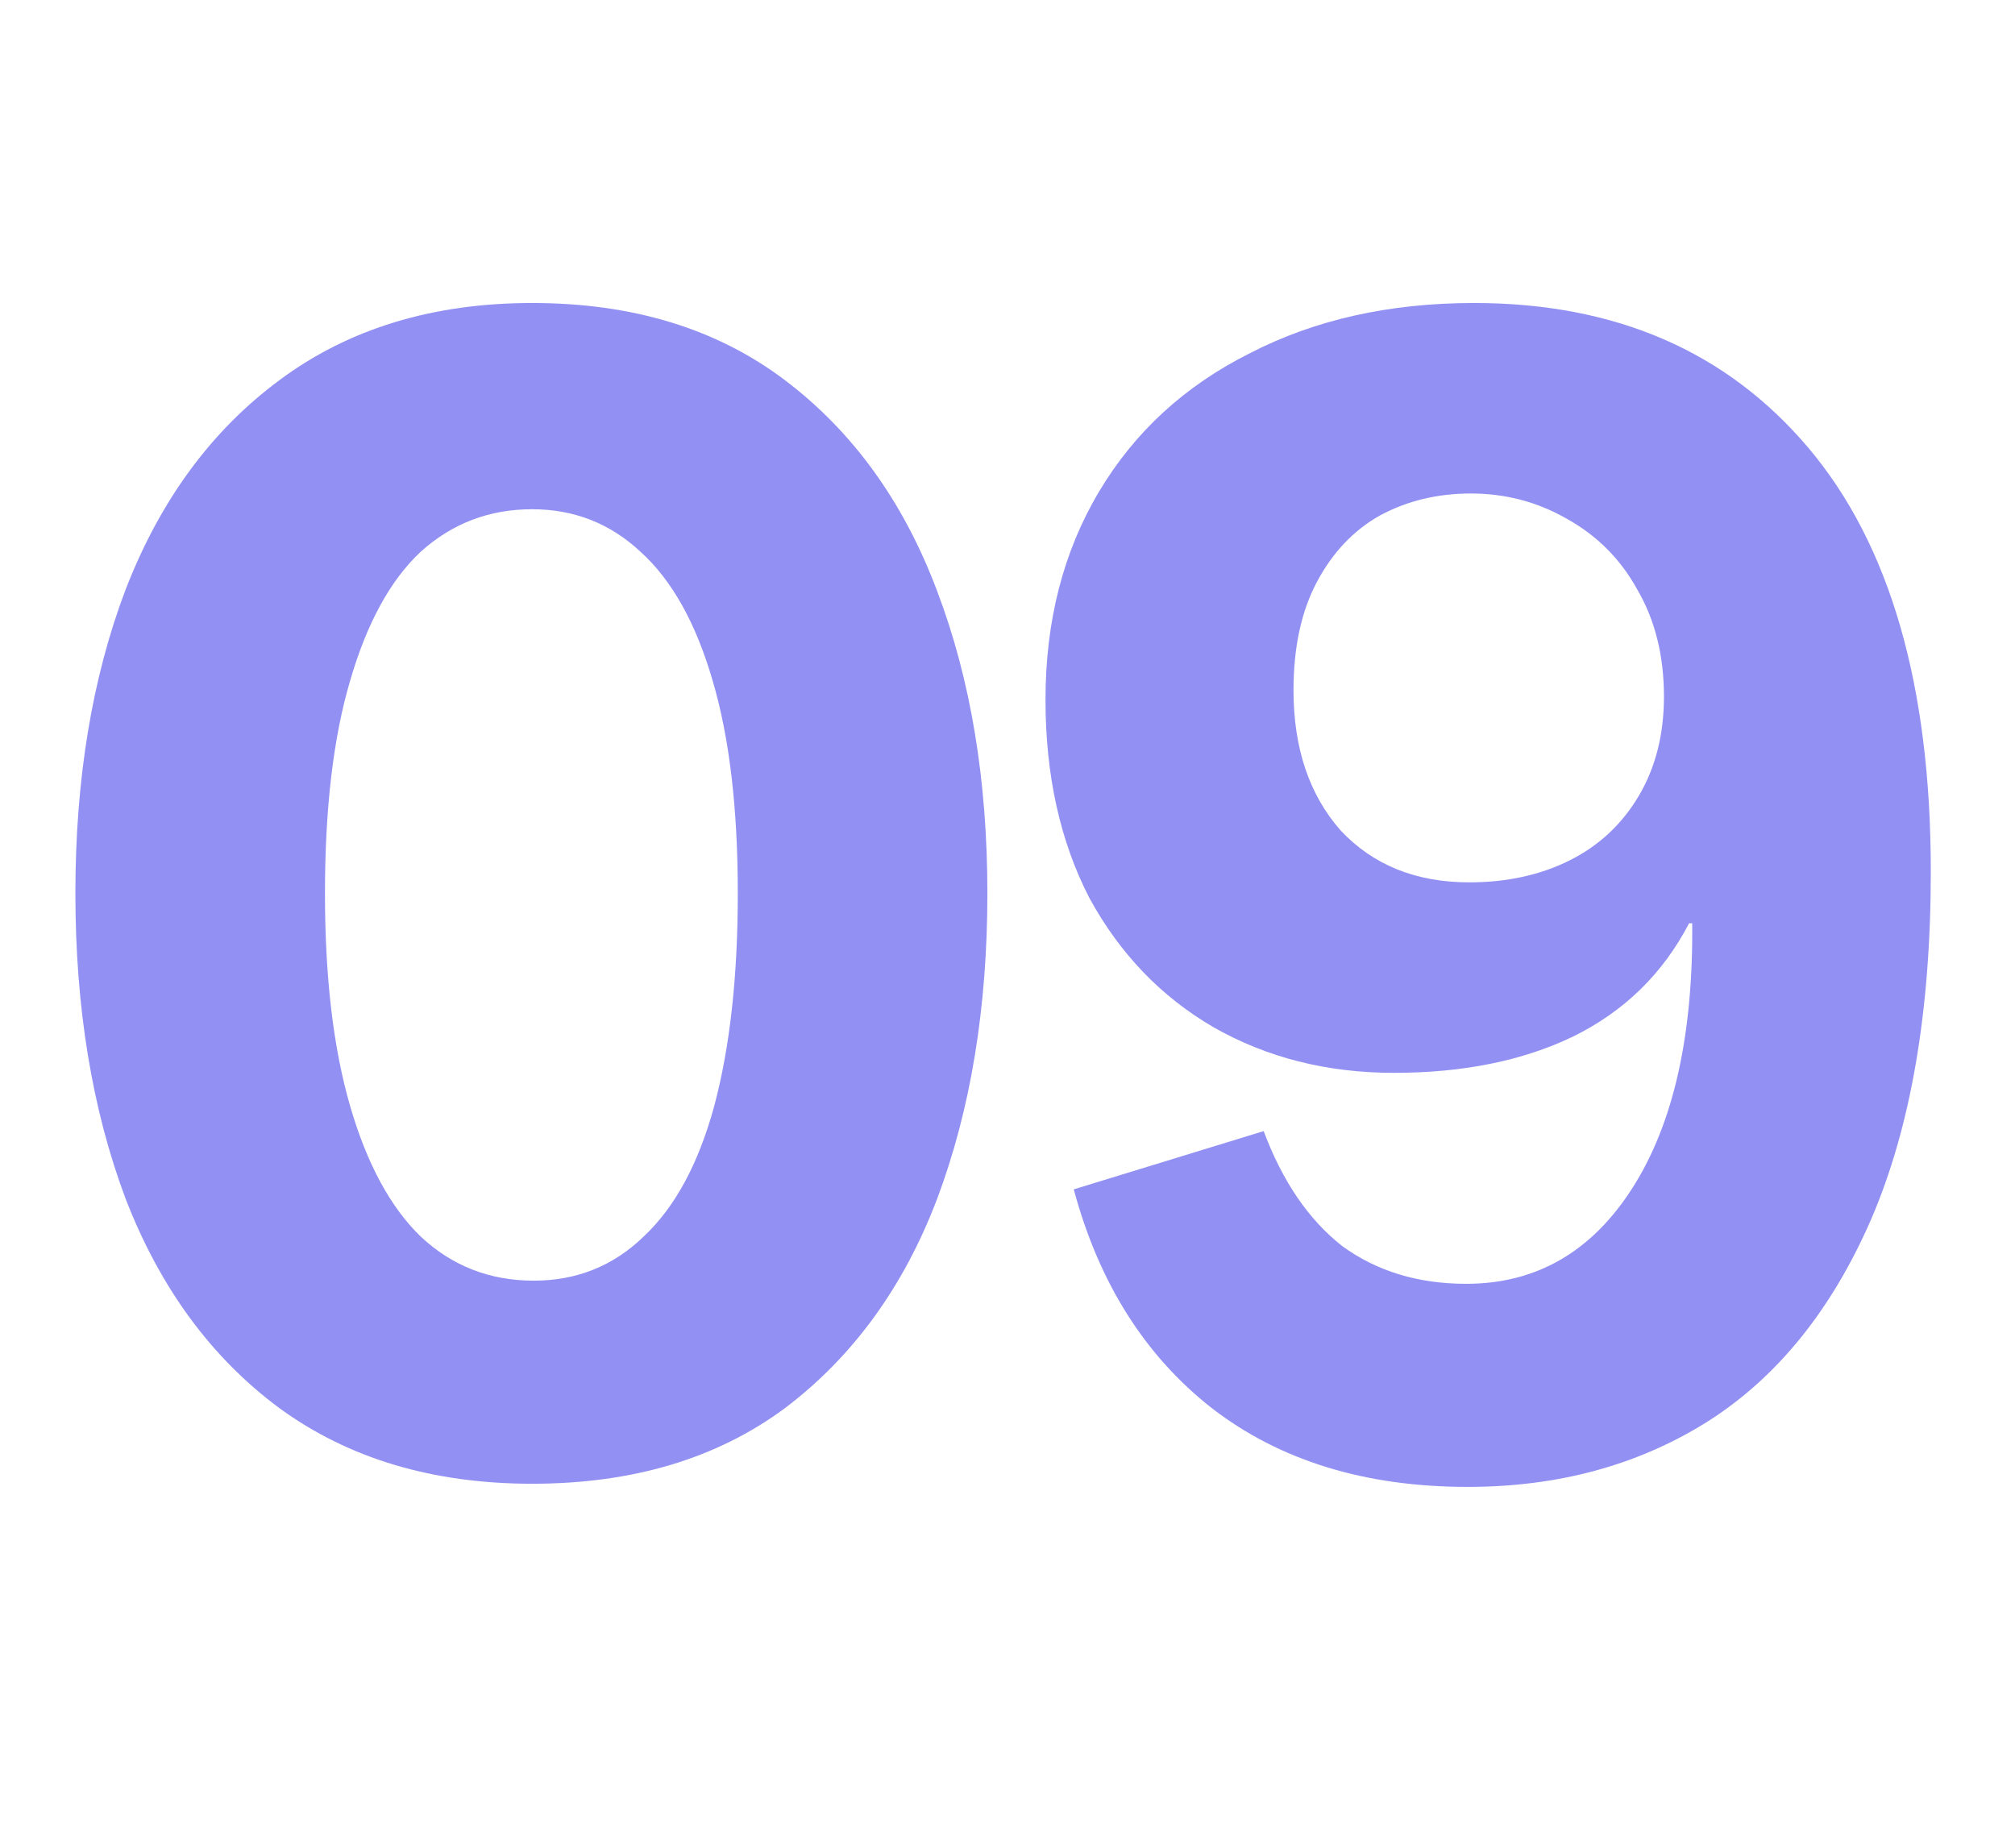
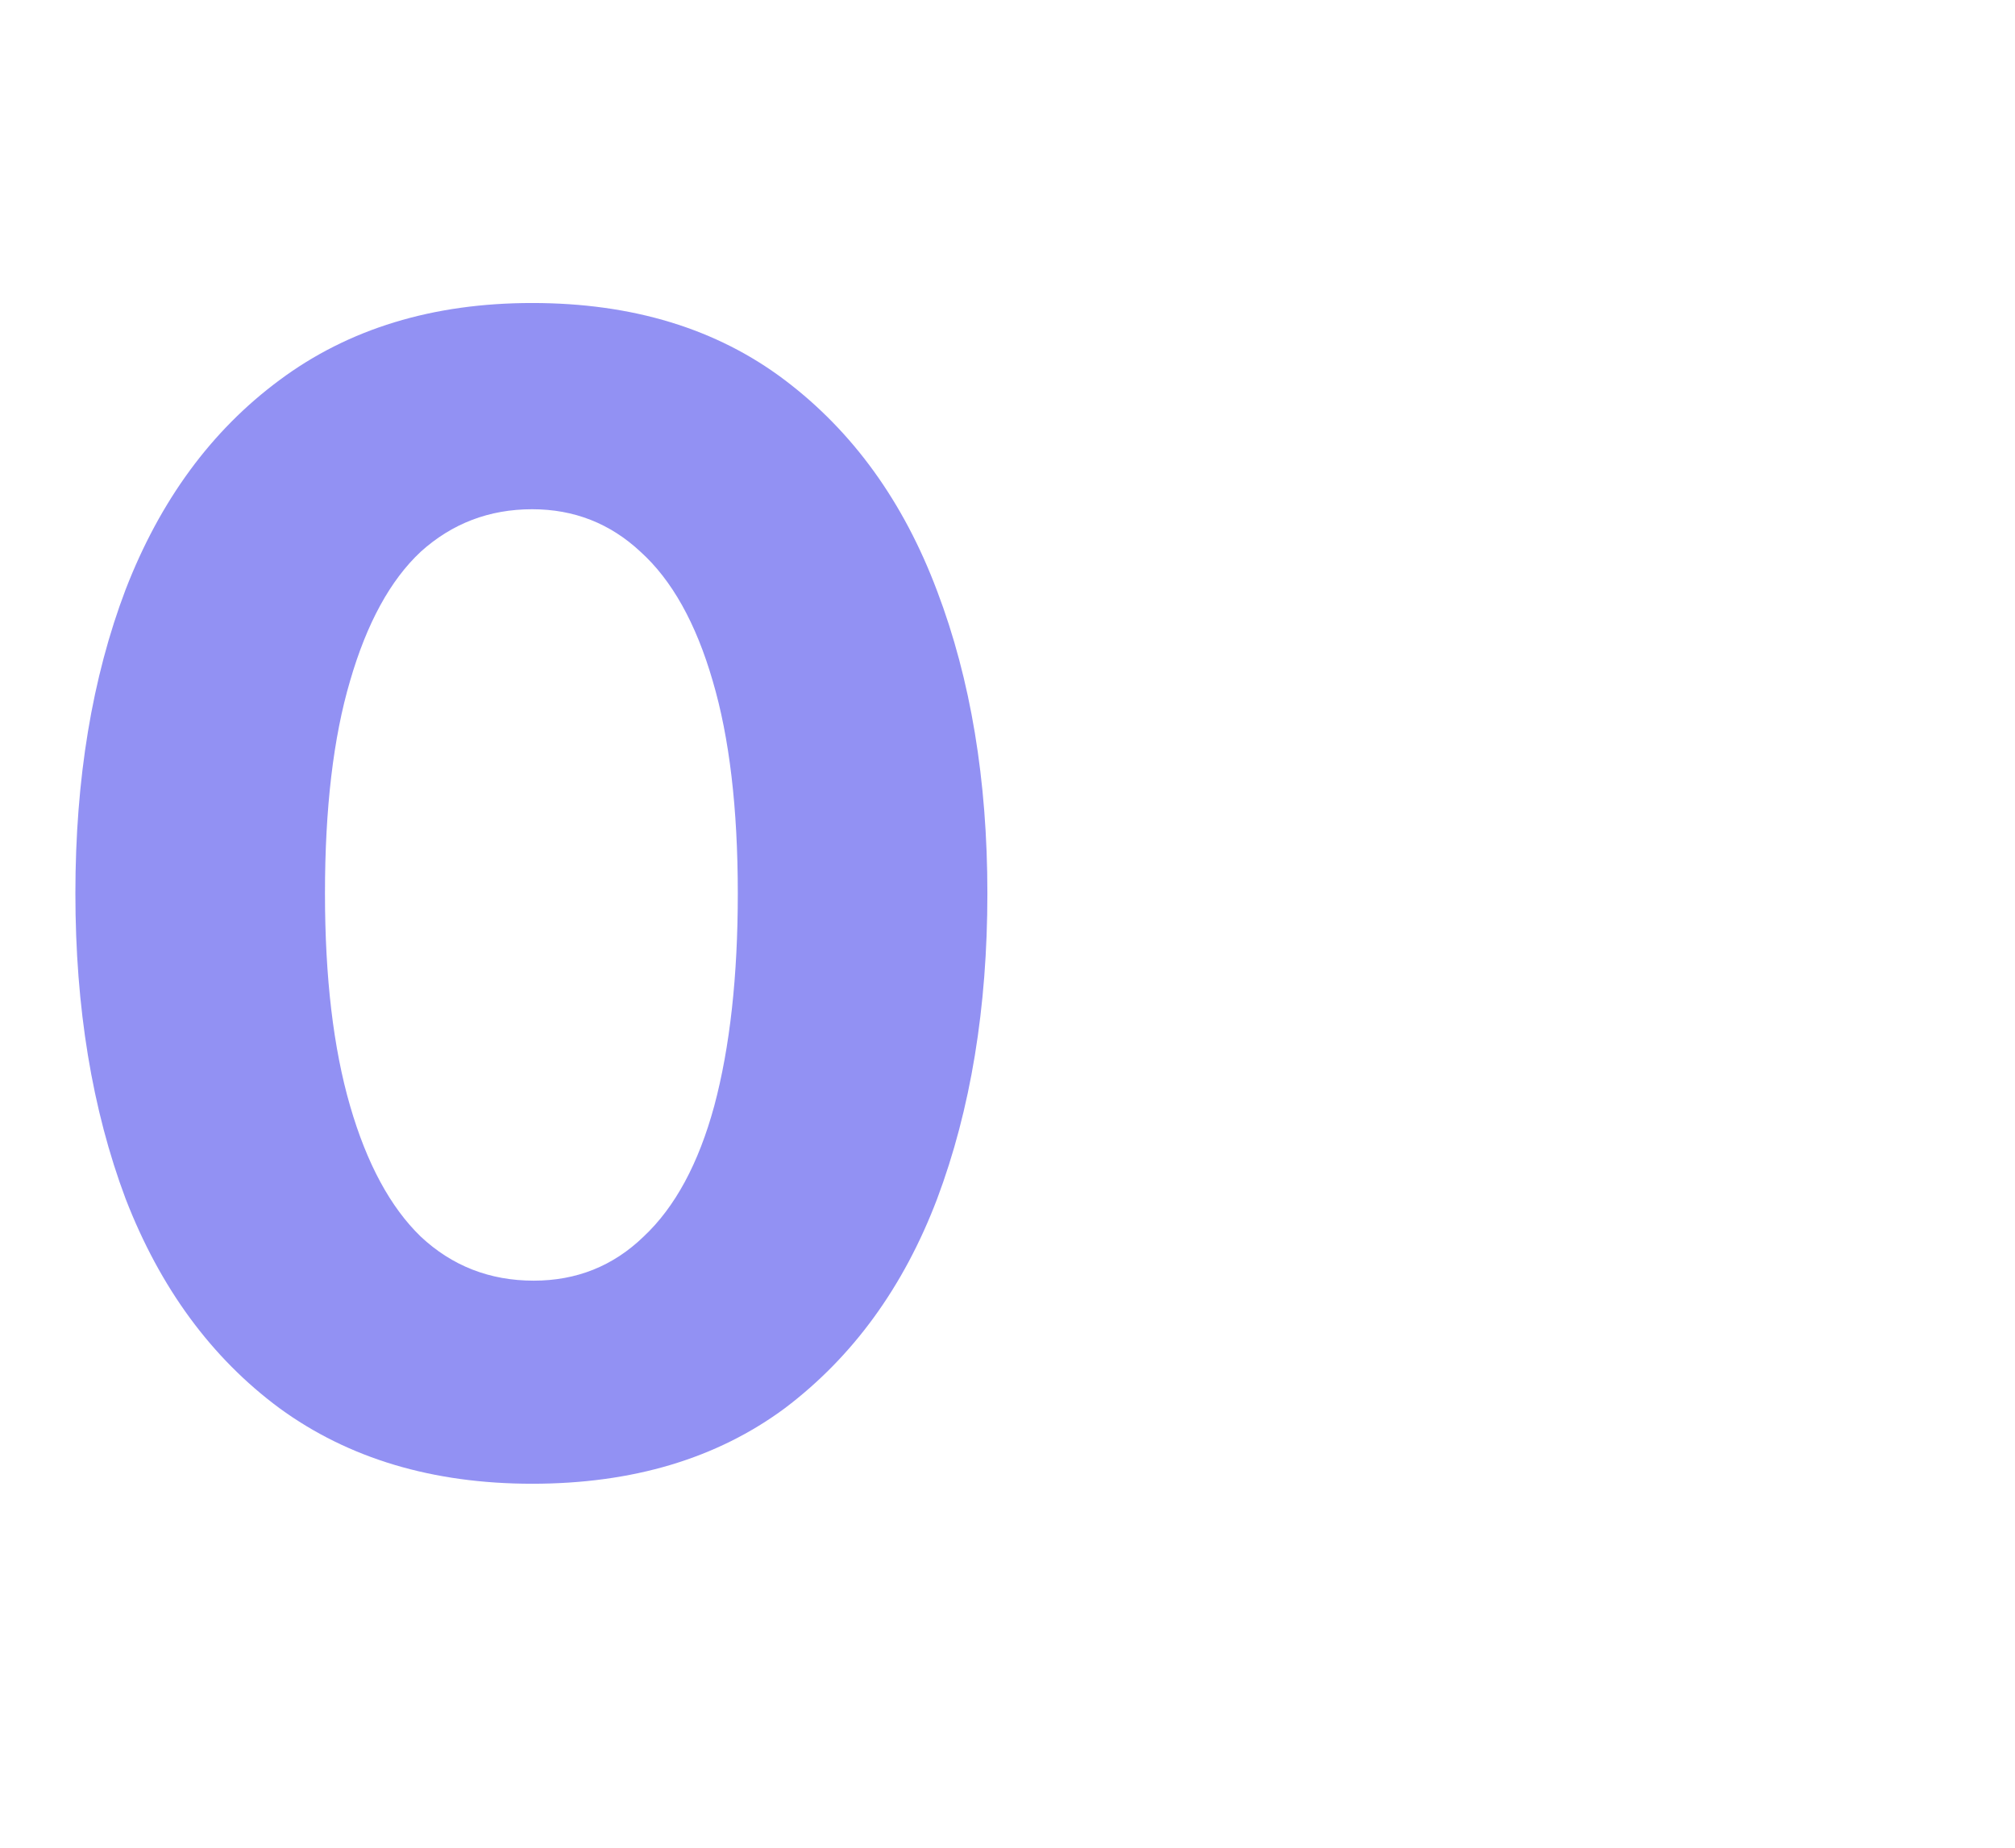
<svg xmlns="http://www.w3.org/2000/svg" width="181" height="166" viewBox="0 0 181 166" fill="none">
  <path d="M47.803 133.291C38.873 133.291 31.306 131.028 25.102 126.502C18.992 121.977 14.386 115.707 11.284 107.692C8.276 99.678 6.772 90.532 6.772 80.255C6.772 69.978 8.276 60.88 11.284 52.96C14.386 44.945 18.992 38.675 25.102 34.15C31.306 29.53 38.873 27.22 47.803 27.22C56.827 27.22 64.394 29.53 70.504 34.15C76.614 38.77 81.173 45.087 84.181 53.101C87.189 61.021 88.693 70.073 88.693 80.255C88.693 90.532 87.189 99.678 84.181 107.692C81.173 115.612 76.614 121.882 70.504 126.502C64.394 131.028 56.827 133.291 47.803 133.291ZM47.944 115.047C51.798 115.047 55.088 113.727 57.814 111.087C60.634 108.447 62.749 104.534 64.159 99.348C65.569 94.068 66.274 87.704 66.274 80.255C66.274 72.618 65.522 66.254 64.018 61.163C62.514 55.977 60.352 52.111 57.532 49.565C54.806 47.02 51.563 45.747 47.803 45.747C43.949 45.747 40.612 47.02 37.792 49.565C35.066 52.111 32.951 55.977 31.447 61.163C29.943 66.254 29.191 72.618 29.191 80.255C29.191 87.798 29.943 94.162 31.447 99.348C32.951 104.534 35.066 108.447 37.792 111.087C40.612 113.727 43.996 115.047 47.944 115.047Z" fill="#9291F3" />
-   <path d="M131.842 133.574C122.63 133.574 114.969 131.217 108.859 126.503C102.843 121.788 98.707 115.235 96.451 106.844L113.512 101.611C115.204 106.137 117.554 109.578 120.562 111.935C123.664 114.198 127.377 115.33 131.701 115.33C137.999 115.33 142.981 112.454 146.647 106.703C150.313 100.951 152.099 93.031 152.005 82.942H151.723C149.373 87.468 145.895 90.862 141.289 93.125C136.777 95.294 131.419 96.378 125.215 96.378C119.199 96.378 113.794 95.011 109 92.277C104.3 89.543 100.587 85.677 97.861 80.68C95.229 75.588 93.913 69.648 93.913 62.86C93.913 55.788 95.511 49.565 98.707 44.191C101.903 38.817 106.415 34.668 112.243 31.745C118.071 28.728 124.792 27.22 132.406 27.22C145.096 27.22 155.107 31.557 162.439 40.231C169.771 48.905 173.437 61.587 173.437 78.275C173.437 90.815 171.651 101.234 168.079 109.531C164.507 117.734 159.572 123.815 153.274 127.775C147.07 131.641 139.926 133.574 131.842 133.574ZM131.983 79.265C135.367 79.265 138.375 78.605 141.007 77.285C143.639 75.965 145.707 74.032 147.211 71.487C148.715 68.941 149.467 65.971 149.467 62.577C149.467 58.9 148.668 55.694 147.07 52.96C145.566 50.225 143.451 48.104 140.725 46.595C138.093 45.087 135.226 44.333 132.124 44.333C129.116 44.333 126.39 44.992 123.946 46.312C121.596 47.633 119.716 49.612 118.306 52.252C116.896 54.892 116.191 58.145 116.191 62.011C116.191 67.197 117.601 71.392 120.421 74.598C123.335 77.71 127.189 79.265 131.983 79.265Z" fill="#9291F3" />
</svg>